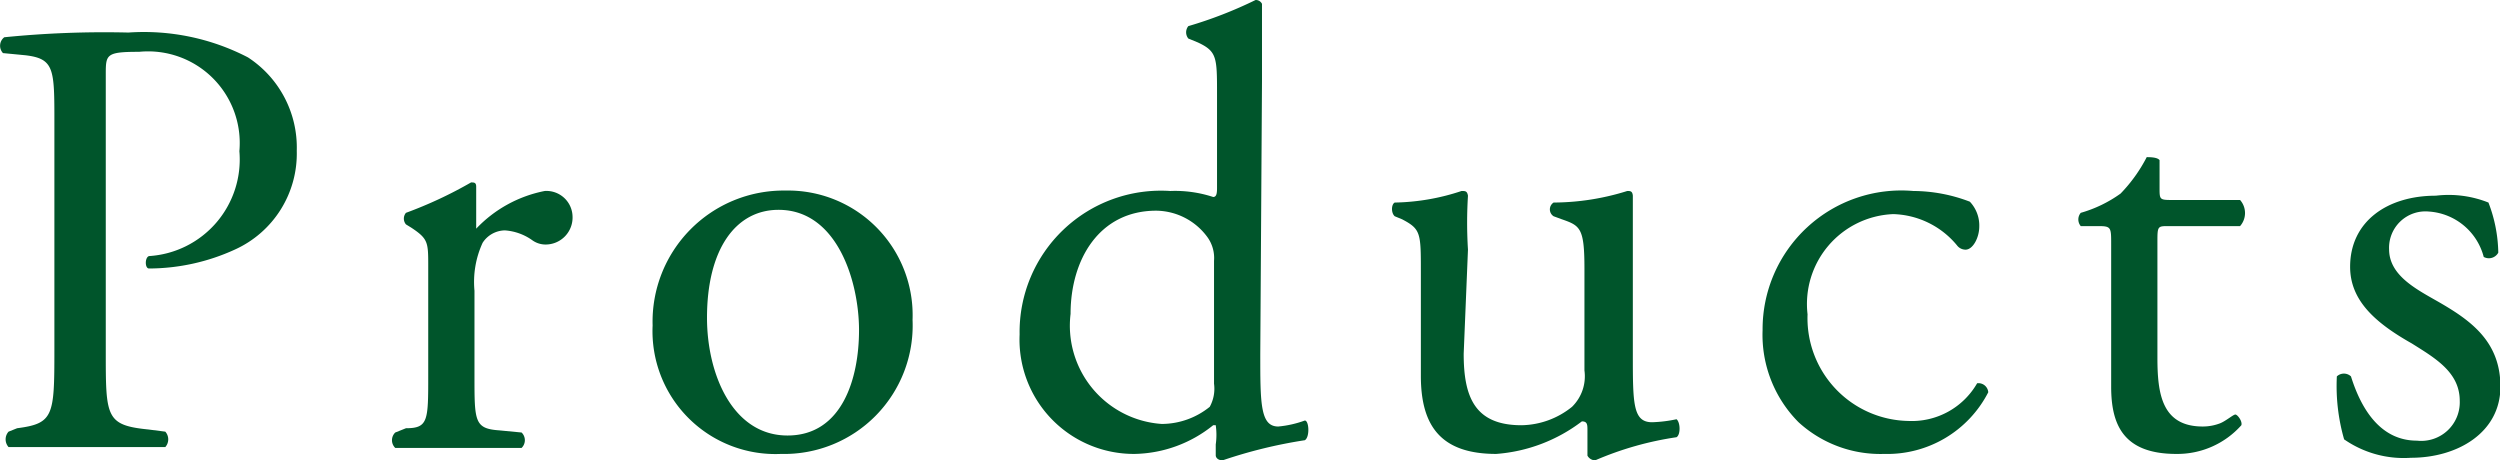
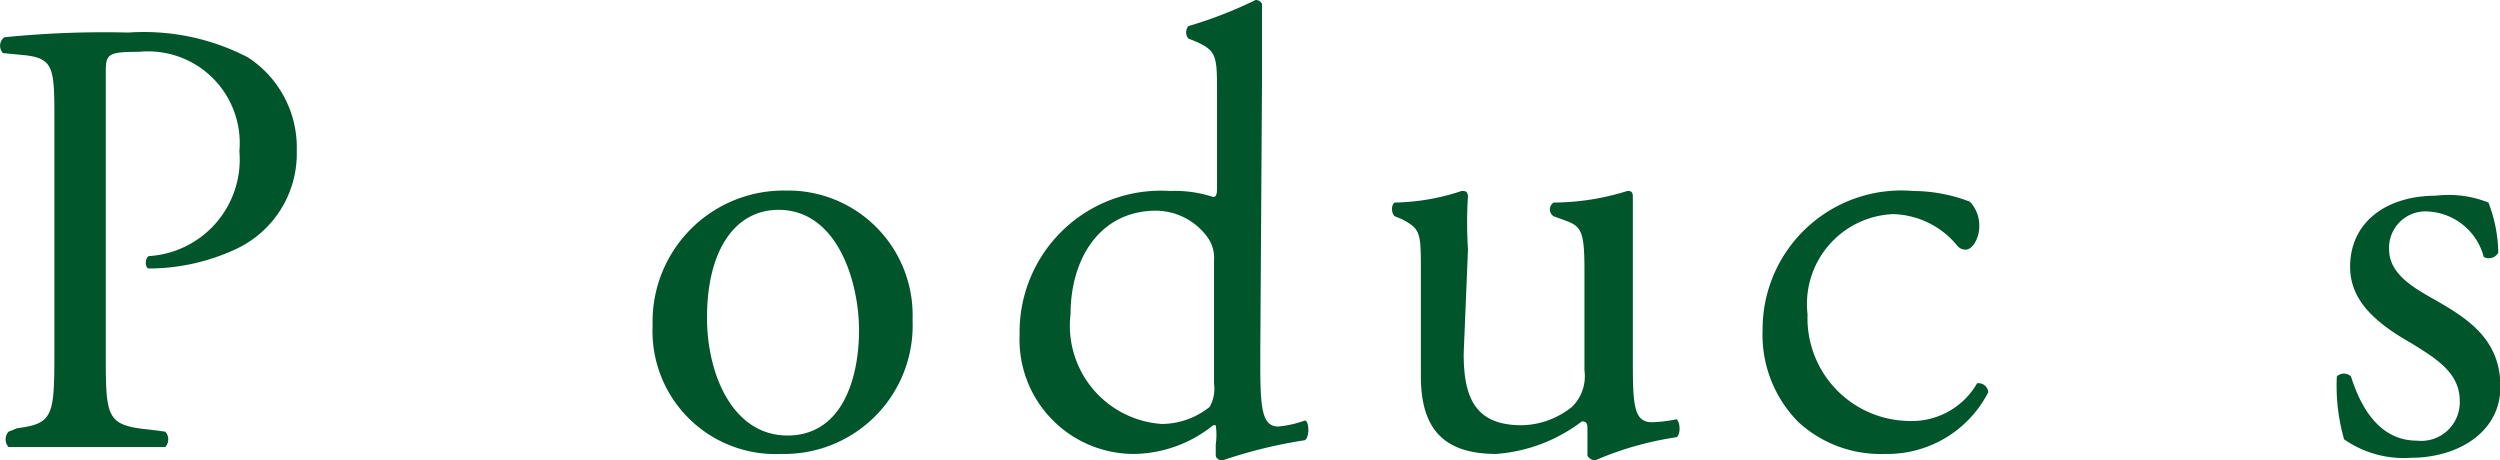
<svg xmlns="http://www.w3.org/2000/svg" width="58.38" height="10.75" viewBox="0 0 58.38 10.75">
  <g>
    <path d="M2.47,8.22c0,1.52,0,1.71,1,1.81l.39.05a.27.27,0,0,1,0,.36c-.83,0-1.31,0-1.89,0s-1.13,0-1.77,0a.27.27,0,0,1,0-.36L.4,10c.85-.11.87-.29.87-1.81V2.85c0-1.24,0-1.48-.68-1.56L.07,1.24A.25.25,0,0,1,.1.87,23.44,23.44,0,0,1,3,.76a5.27,5.27,0,0,1,2.79.58A2.51,2.51,0,0,1,6.93,3.52,2.46,2.46,0,0,1,5.48,5.83a4.84,4.84,0,0,1-2,.44c-.1,0-.1-.26,0-.29A2.26,2.26,0,0,0,5.59,3.53,2.14,2.14,0,0,0,3.25,1.21c-.77,0-.78.06-.78.52Z" style="fill: #00552b" />
-     <path d="M10,6.22c0-.56,0-.64-.39-.9l-.13-.08a.21.21,0,0,1,0-.27A9.84,9.84,0,0,0,11,4.26c.07,0,.12,0,.12.1v.85c0,.07,0,.11,0,.13a3,3,0,0,1,1.6-.88.61.61,0,0,1,.65.59.63.63,0,0,1-.62.66.53.53,0,0,1-.32-.1,1.25,1.25,0,0,0-.64-.23.63.63,0,0,0-.52.29,2.19,2.19,0,0,0-.19,1.12v2c0,1.05,0,1.22.58,1.26l.52.05a.25.25,0,0,1,0,.36c-.68,0-1.1,0-1.61,0s-1,0-1.34,0a.25.25,0,0,1,0-.36L9.48,10C10,10,10,9.82,10,8.77Z" style="fill: #00552b" />
    <path d="M21.31,7.47a3,3,0,0,1-3.07,3.13,2.87,2.87,0,0,1-3-3,3.06,3.06,0,0,1,3.1-3.15A2.91,2.91,0,0,1,21.31,7.47ZM18.18,4.9c-1,0-1.67.92-1.67,2.52,0,1.32.6,2.75,1.88,2.75s1.67-1.34,1.67-2.46S19.56,4.9,18.18,4.9Z" style="fill: #00552b" />
    <path d="M29.43,8.27c0,1.15,0,1.69.42,1.69a2.44,2.44,0,0,0,.62-.14c.1,0,.12.39,0,.46a11.24,11.24,0,0,0-1.92.47c-.09,0-.16-.05-.16-.12v-.25a1.6,1.6,0,0,0,0-.45h-.06a3,3,0,0,1-1.83.67,2.67,2.67,0,0,1-2.69-2.79,3.3,3.3,0,0,1,3.52-3.35,2.85,2.85,0,0,1,1,.14c.08,0,.09-.09.09-.21V2.2c0-.86,0-1-.45-1.21L27.75.9a.23.23,0,0,1,0-.29A9.91,9.91,0,0,0,29.32,0a.16.16,0,0,1,.15.09c0,.43,0,1.16,0,1.8ZM28.35,6.09a.83.83,0,0,0-.16-.56A1.5,1.5,0,0,0,27,4.92c-1.33,0-2,1.14-2,2.41A2.3,2.3,0,0,0,27.13,9.9a1.79,1.79,0,0,0,1.12-.4.88.88,0,0,0,.1-.54Z" style="fill: #00552b" />
    <path d="M34.18,8.26c0,1,.25,1.67,1.35,1.67a1.92,1.92,0,0,0,1.18-.43A1,1,0,0,0,37,8.65V6.27c0-.95-.1-1-.53-1.15l-.19-.07a.19.19,0,0,1,0-.32A5.81,5.81,0,0,0,38,4.46c.07,0,.12,0,.13.11,0,.27,0,.72,0,1.26V8.27c0,1.15,0,1.59.45,1.59a3.15,3.15,0,0,0,.57-.07c.09.07.1.36,0,.42a7.55,7.55,0,0,0-1.9.54.21.21,0,0,1-.18-.11v-.59c0-.13,0-.21-.13-.21a3.75,3.75,0,0,1-2,.76c-1.28,0-1.76-.64-1.76-1.82V6.35c0-.91,0-1-.44-1.23l-.17-.07c-.09-.08-.08-.28,0-.32a5.18,5.18,0,0,0,1.56-.27c.09,0,.13,0,.15.11a10.07,10.07,0,0,0,0,1.26Z" style="fill: #00552b" />
    <path d="M46,4.71a.81.81,0,0,1,.22.58c0,.26-.15.54-.32.54a.25.25,0,0,1-.2-.1A2,2,0,0,0,44.21,5a2.1,2.1,0,0,0-2,2.34,2.4,2.4,0,0,0,2.35,2.49,1.76,1.76,0,0,0,1.61-.88.23.23,0,0,1,.26.21A2.65,2.65,0,0,1,44,10.6a2.83,2.83,0,0,1-2-.74,2.89,2.89,0,0,1-.84-2.15,3.24,3.24,0,0,1,3.52-3.25A3.72,3.72,0,0,1,46,4.71Z" style="fill: #00552b" />
-     <path d="M50.64,5.28c-.25,0-.26,0-.26.35V8.35c0,.84.1,1.61,1.06,1.61a1.13,1.13,0,0,0,.39-.07c.14-.05.32-.21.37-.21s.17.16.14.25a2,2,0,0,1-1.52.67c-1.25,0-1.52-.7-1.52-1.57V5.7c0-.39,0-.42-.3-.42h-.41a.24.24,0,0,1,0-.31,3,3,0,0,0,.93-.45,3.57,3.57,0,0,0,.61-.85c.07,0,.25,0,.3.07v.65c0,.26,0,.28.27.28h1.61a.46.46,0,0,1,0,.61Z" style="fill: #00552b" />
    <path d="M58.11,4.73a3.38,3.38,0,0,1,.23,1.17A.25.25,0,0,1,58,6a1.42,1.42,0,0,0-1.28-1.06.85.85,0,0,0-.93.88c0,.6.61.92,1.12,1.21.77.44,1.48.93,1.48,2s-1,1.66-2.09,1.66a2.44,2.44,0,0,1-1.56-.43,4.5,4.5,0,0,1-.17-1.47.24.24,0,0,1,.33,0c.25.8.71,1.5,1.54,1.5a.9.9,0,0,0,1-.93c0-.67-.58-1-1.12-1.34-.85-.48-1.44-1-1.44-1.79,0-1.06.87-1.66,2-1.66A2.51,2.51,0,0,1,58.11,4.73Z" style="fill: #00552b" />
  </g>
</svg>